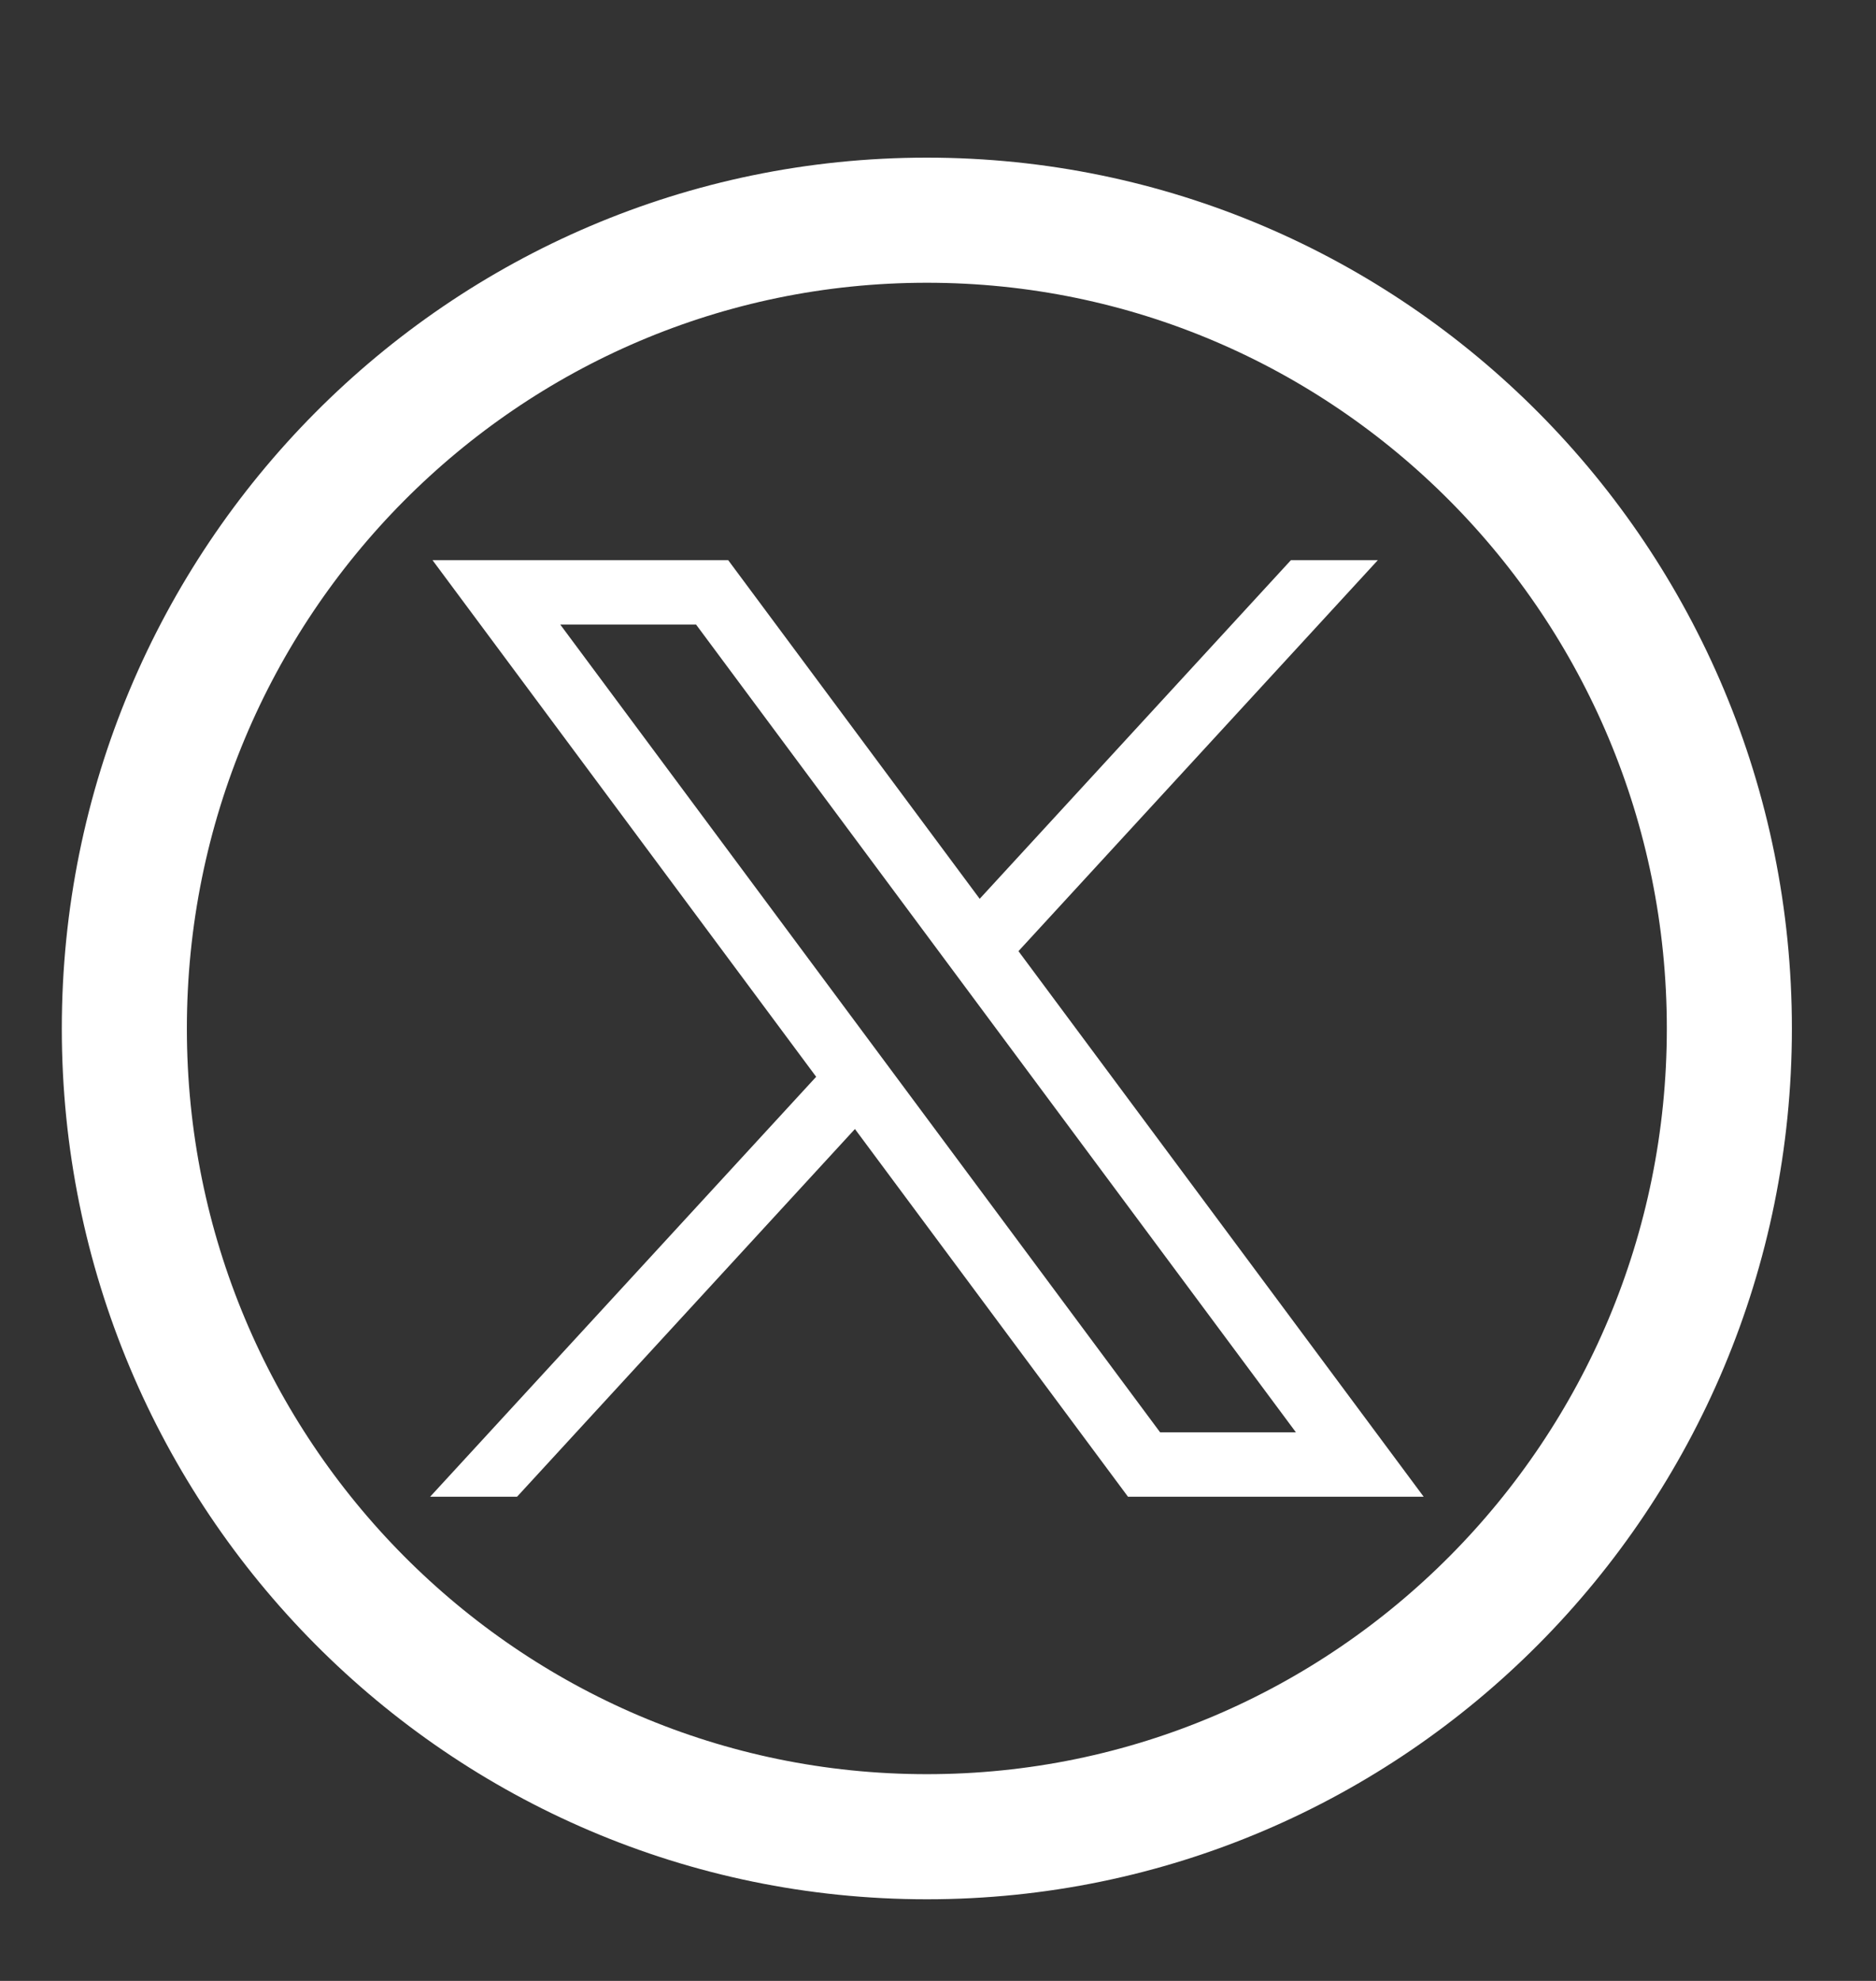
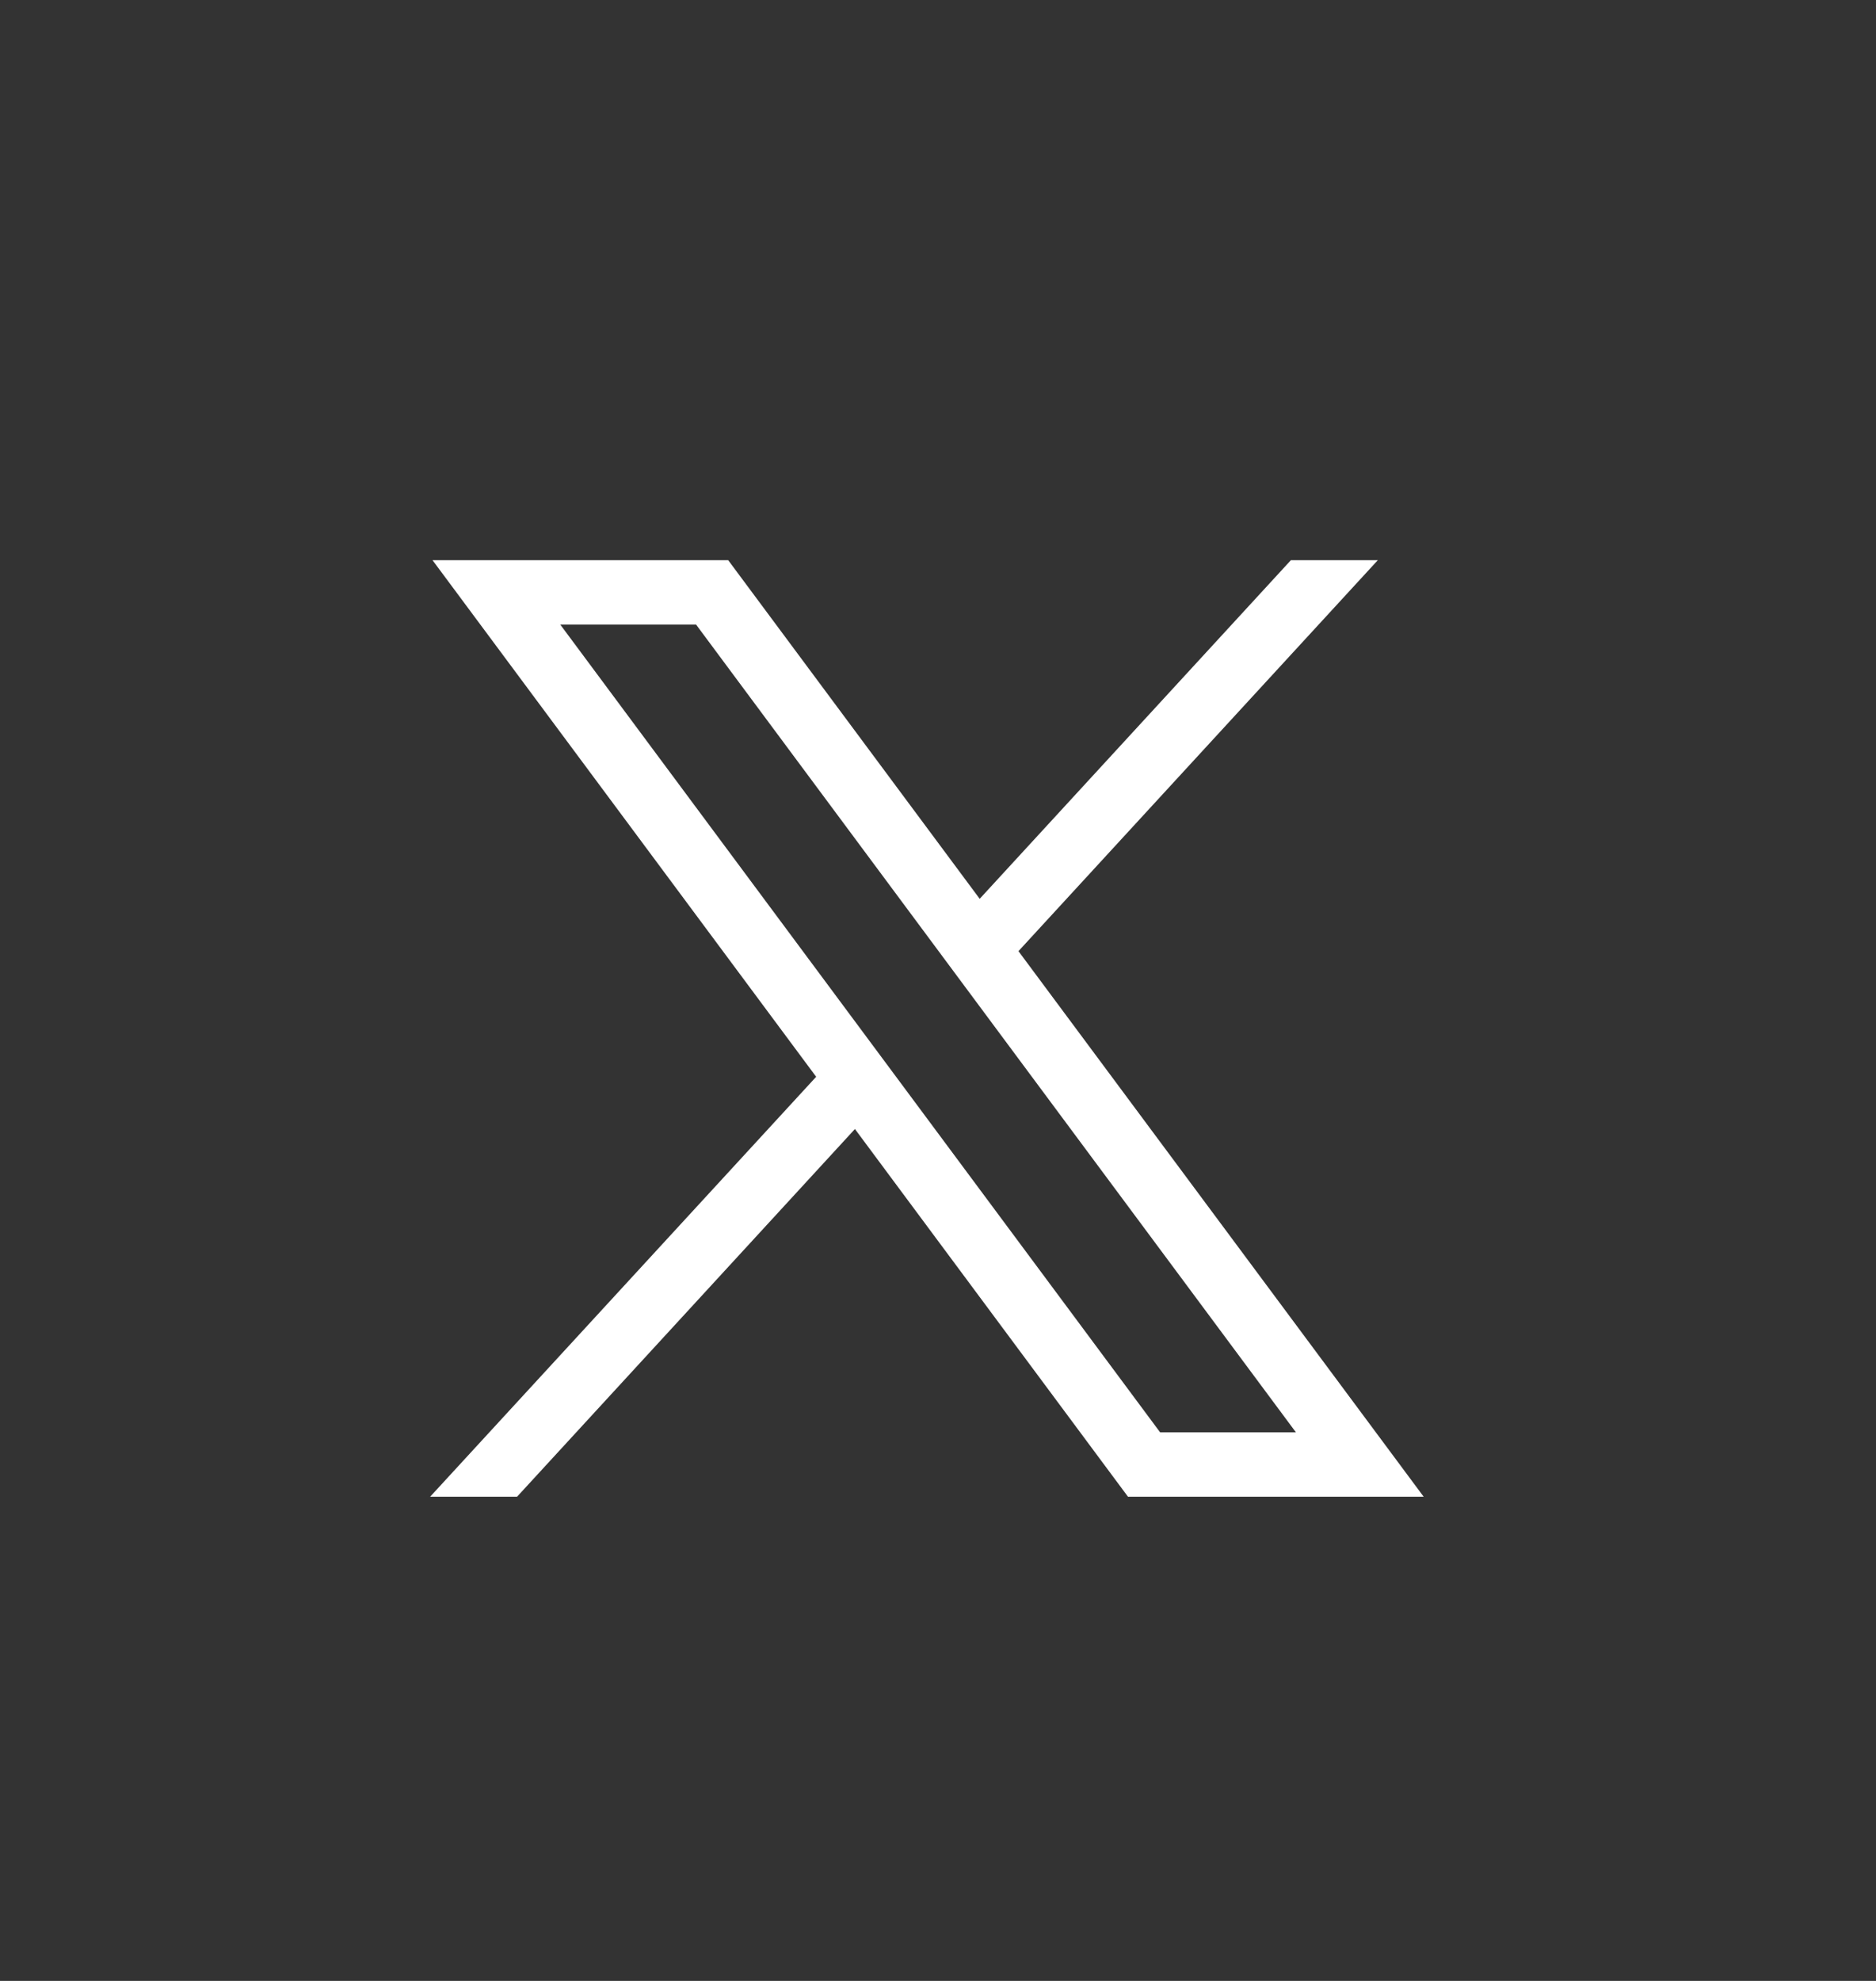
<svg xmlns="http://www.w3.org/2000/svg" width="18" height="19" viewBox="0 0 18 19" fill="none">
  <rect x="0" y="0" width="18" height="19" fill="#333333" stroke="none" />
  <g id="image" clip-path="url(#clip0_755_5520)">
-     <path id="Vector" d="M8.893 17.617C13.146 17.617 16.593 14.146 16.593 9.865C16.593 5.583 13.146 2.112 8.893 2.112C4.641 2.112 1.193 5.583 1.193 9.865C1.193 14.146 4.641 17.617 8.893 17.617Z" stroke="white" stroke-width="1.2" stroke-miterlimit="10" />
    <path id="Vector_2" d="M4.15 5.373L7.831 10.328L4.127 14.356H4.961L8.203 10.829L10.823 14.356H13.66L9.772 9.123L13.22 5.373H12.386L9.4 8.621L6.987 5.373H4.15ZM5.376 5.991H6.679L12.434 13.738H11.131L5.376 5.991Z" fill="white" />
  </g>
  <defs>
    <clipPath id="clip0_755_5520">
      <rect width="18" height="18" fill="white" transform="translate(0 0.75)" />
    </clipPath>
  </defs>
</svg>